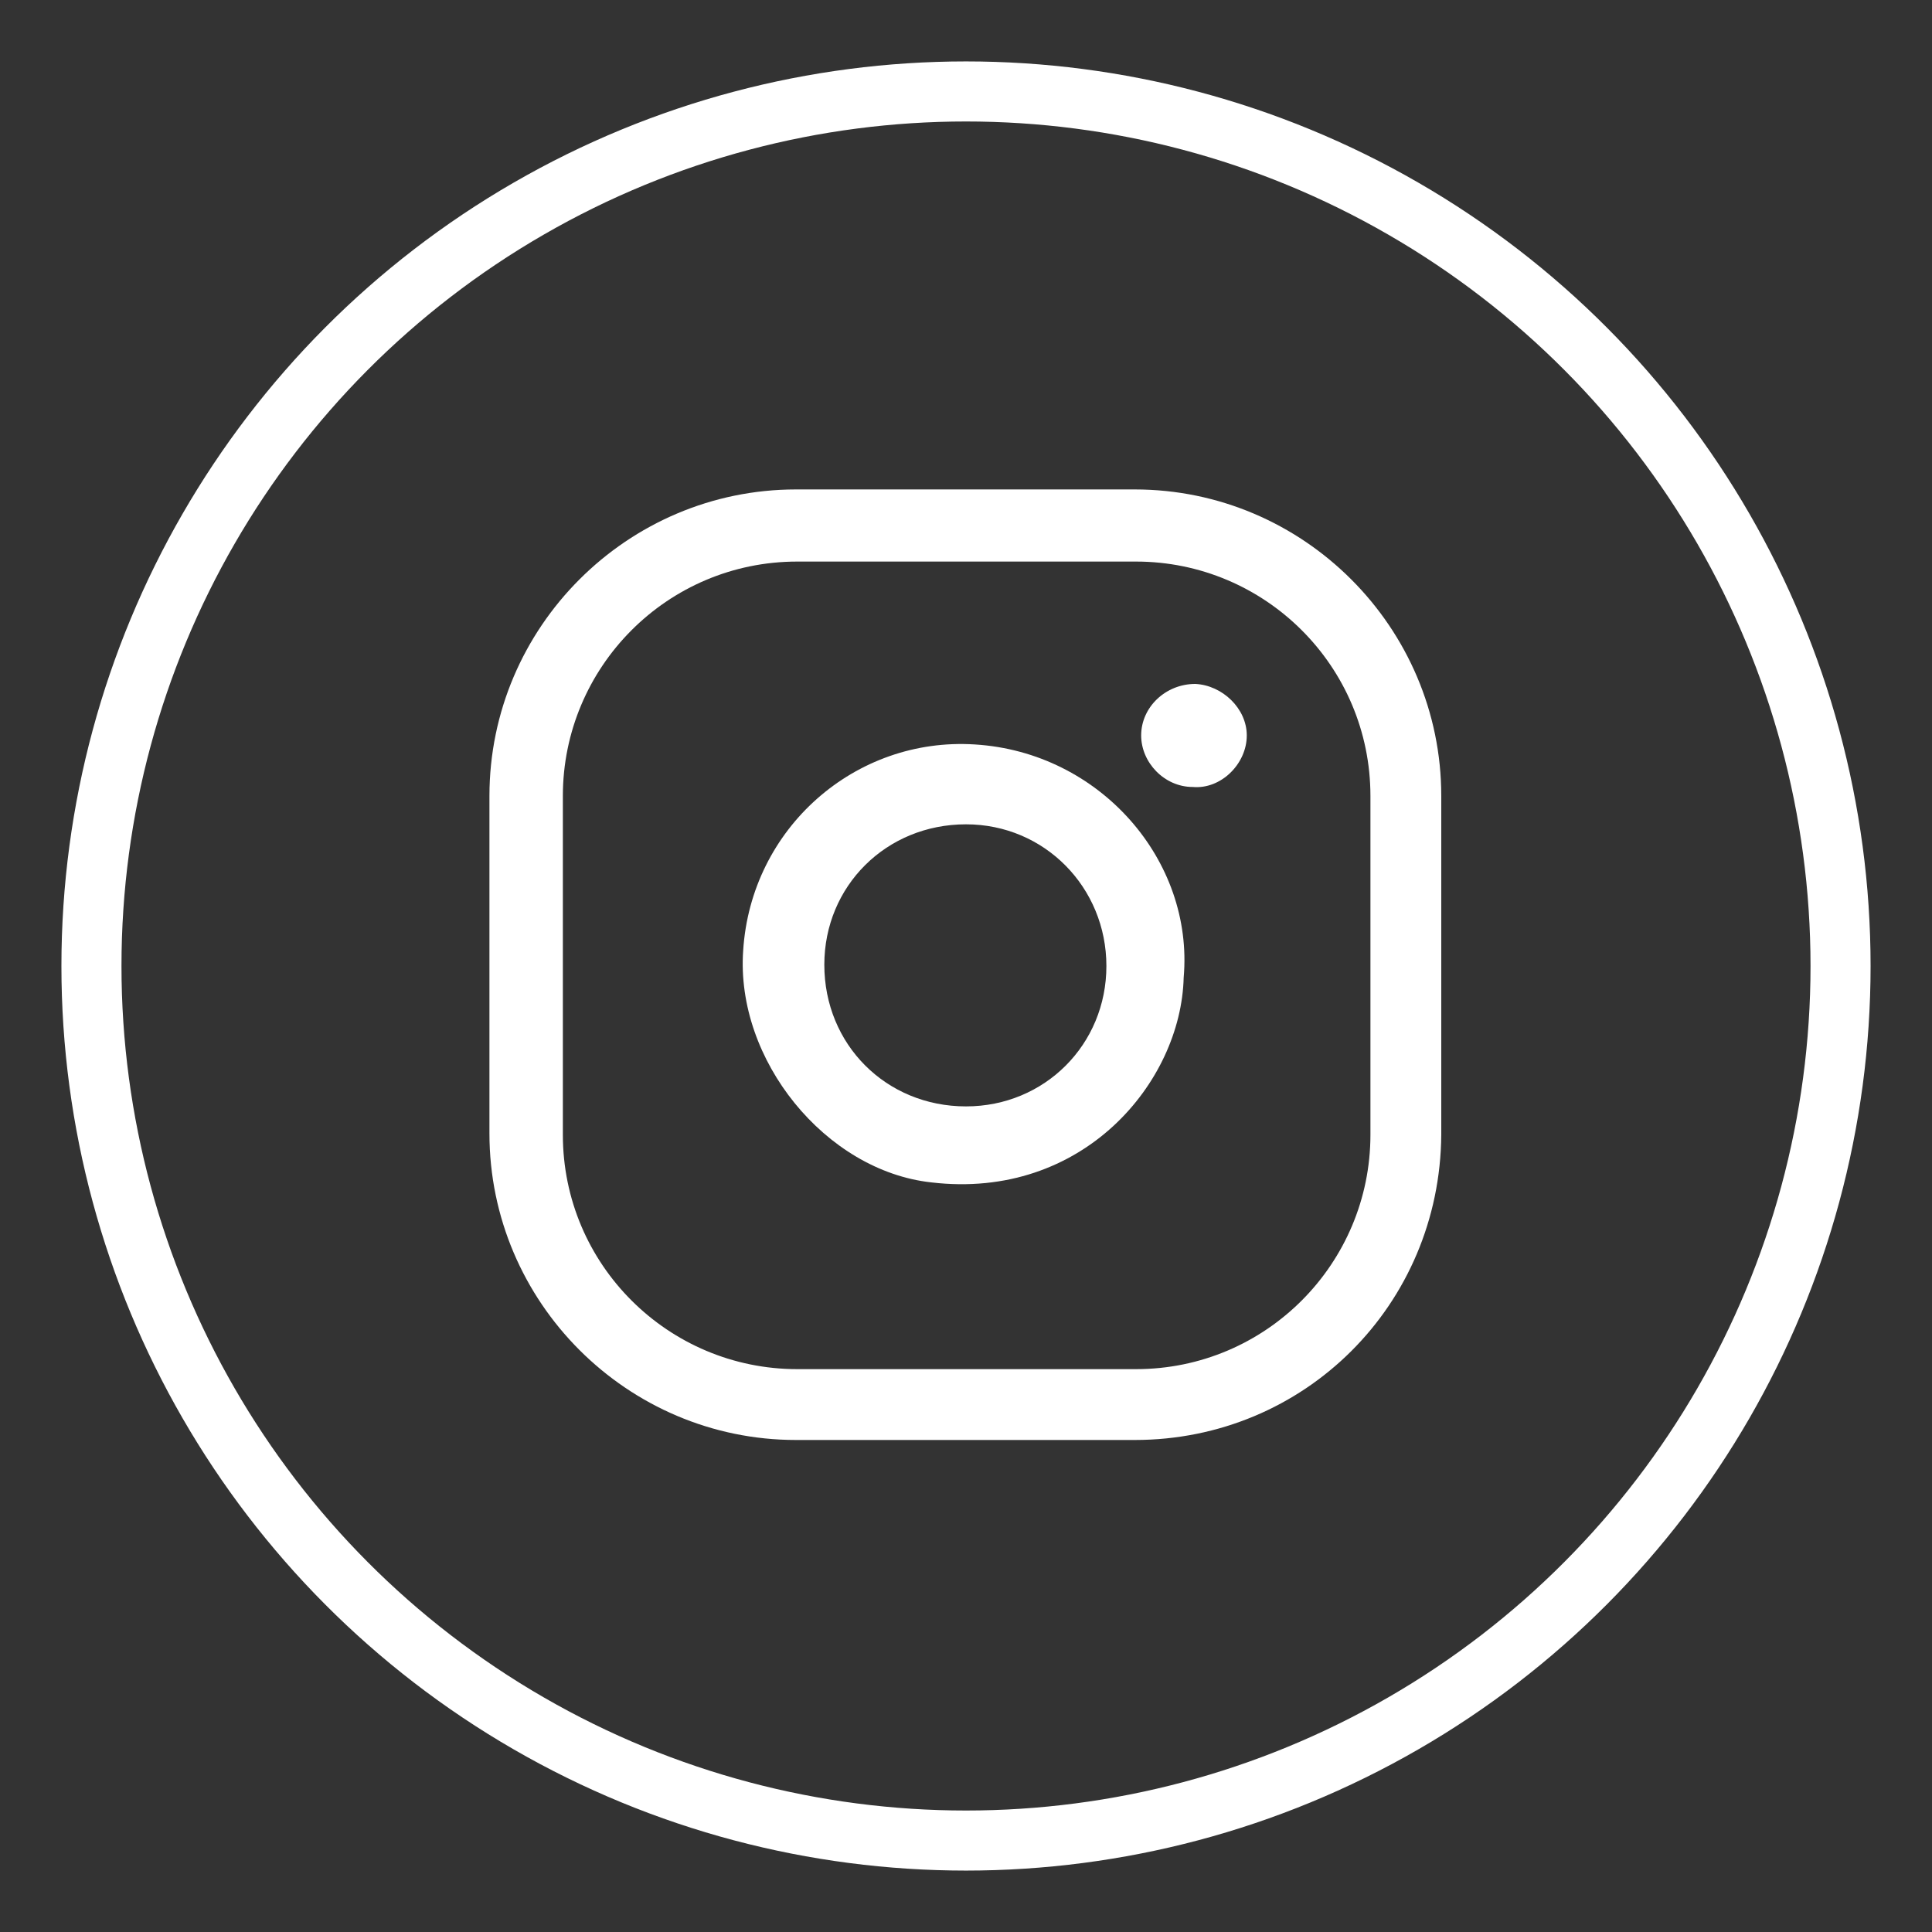
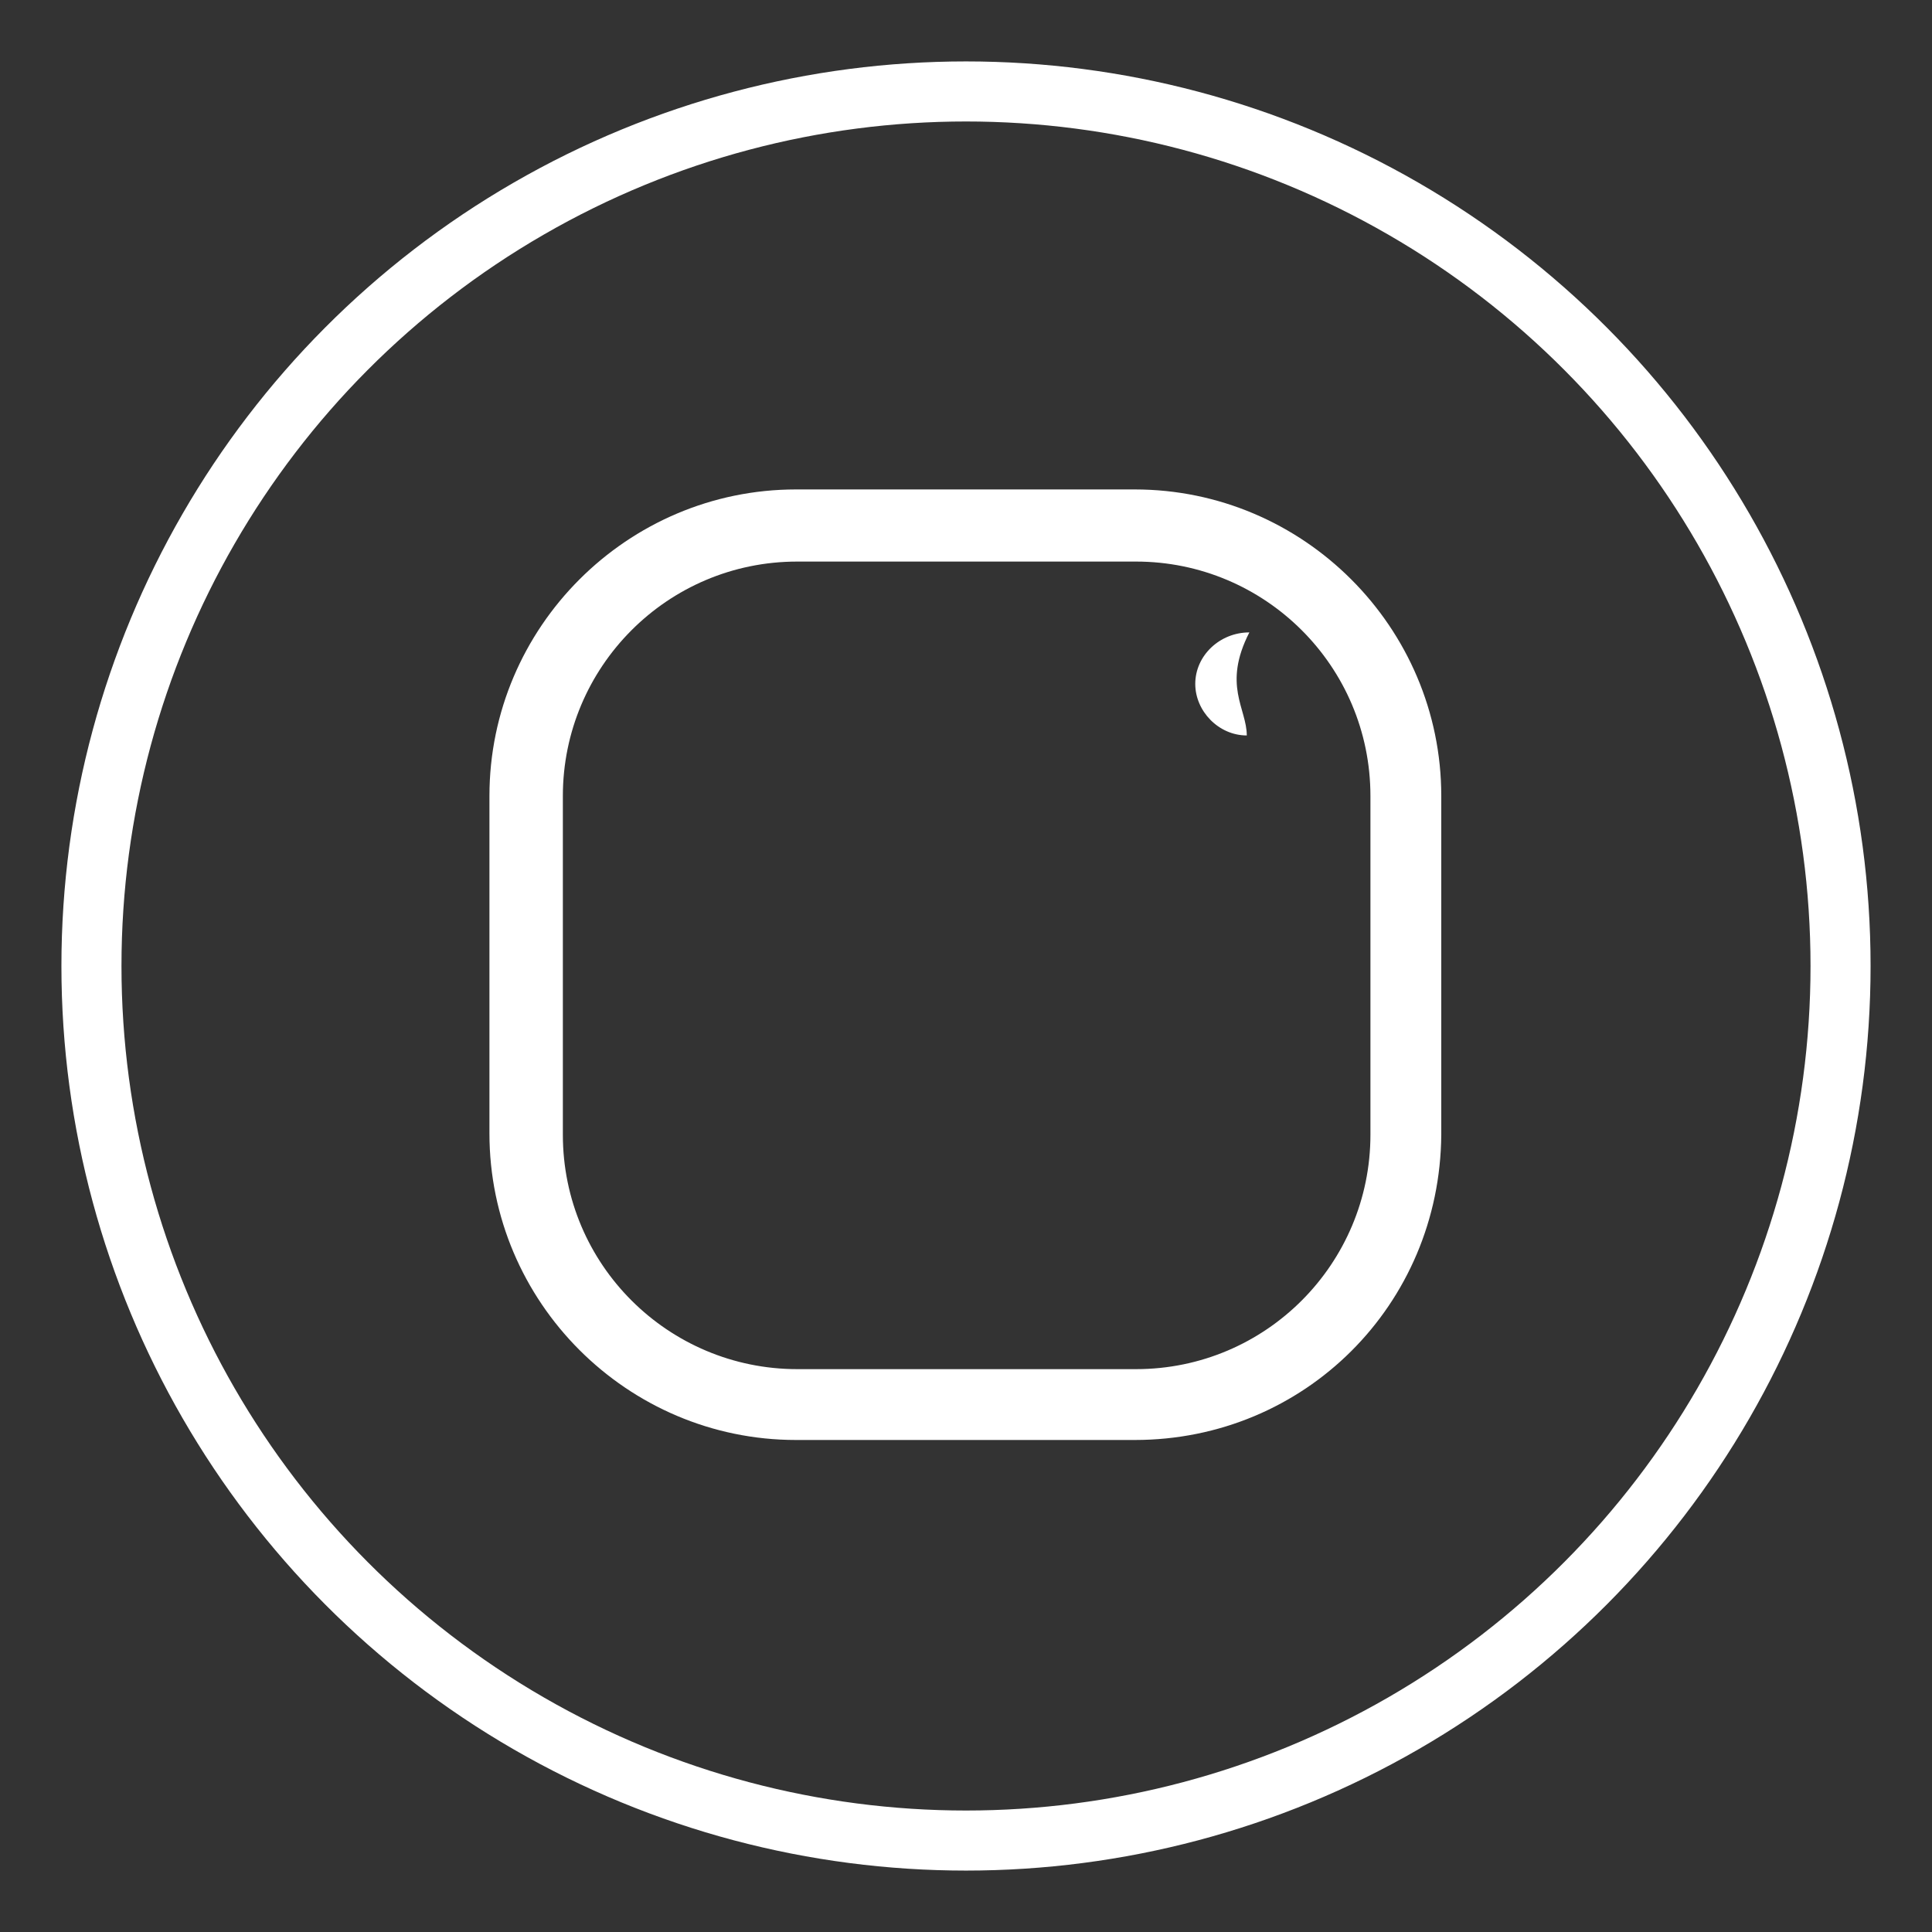
<svg xmlns="http://www.w3.org/2000/svg" version="1.1" id="圖層_1" x="0px" y="0px" viewBox="0 0 150 150" style="enable-background:new 0 0 150 150;" xml:space="preserve">
  <rect x="0" y="0" width="150" height="150" fill="#333333" stroke="none" />
  <style type="text/css">
	.st0{fill:none;stroke:#FFFFFF;stroke-width:4.663;stroke-miterlimit:10;}
	.st1{fill:#FFFFFF;}
</style>
  <g>
    <circle class="st0" cx="75" cy="75" r="67.9" />
    <g>
-       <path class="st1" d="M91.9,75.9c-0.2,8.1-7.8,17.3-19.6,15.9c-8.2-0.9-15.2-9.5-14.6-18c0.6-9.5,8.7-16.6,18-16    C85.4,58.4,92.7,66.8,91.9,75.9z M85.9,75c0-6.1-4.8-11-10.9-11c-6.2,0-11,4.8-11,10.9c0,6.2,4.8,11,11,11    C81.1,85.9,85.9,81.1,85.9,75z" />
-       <path class="st1" d="M96.8,57.1c0,2.2-2,4.2-4.2,4c-2.2,0-4-1.9-4-4c0-2.2,1.9-4,4.2-4C94.9,53.2,96.8,55,96.8,57.1z" />
+       <path class="st1" d="M96.8,57.1c-2.2,0-4-1.9-4-4c0-2.2,1.9-4,4.2-4C94.9,53.2,96.8,55,96.8,57.1z" />
      <path class="st1" d="M88.1,111.8H61.8c-13.1,0-23.8-10.7-23.8-23.8V61.8C38,48.7,48.7,38,61.8,38h26.3c13.1,0,23.8,10.7,23.8,23.8    v26.3C111.8,101.3,101.3,111.8,88.1,111.8z M61.9,43.6c-10.1,0-18.2,8.2-18.2,18.2v26.3c0,10.1,8.2,18.2,18.2,18.2h26.3    c10.1,0,18.2-8.2,18.2-18.2V61.8c0-10.1-8.2-18.2-18.2-18.2H61.9z" />
    </g>
  </g>
</svg>